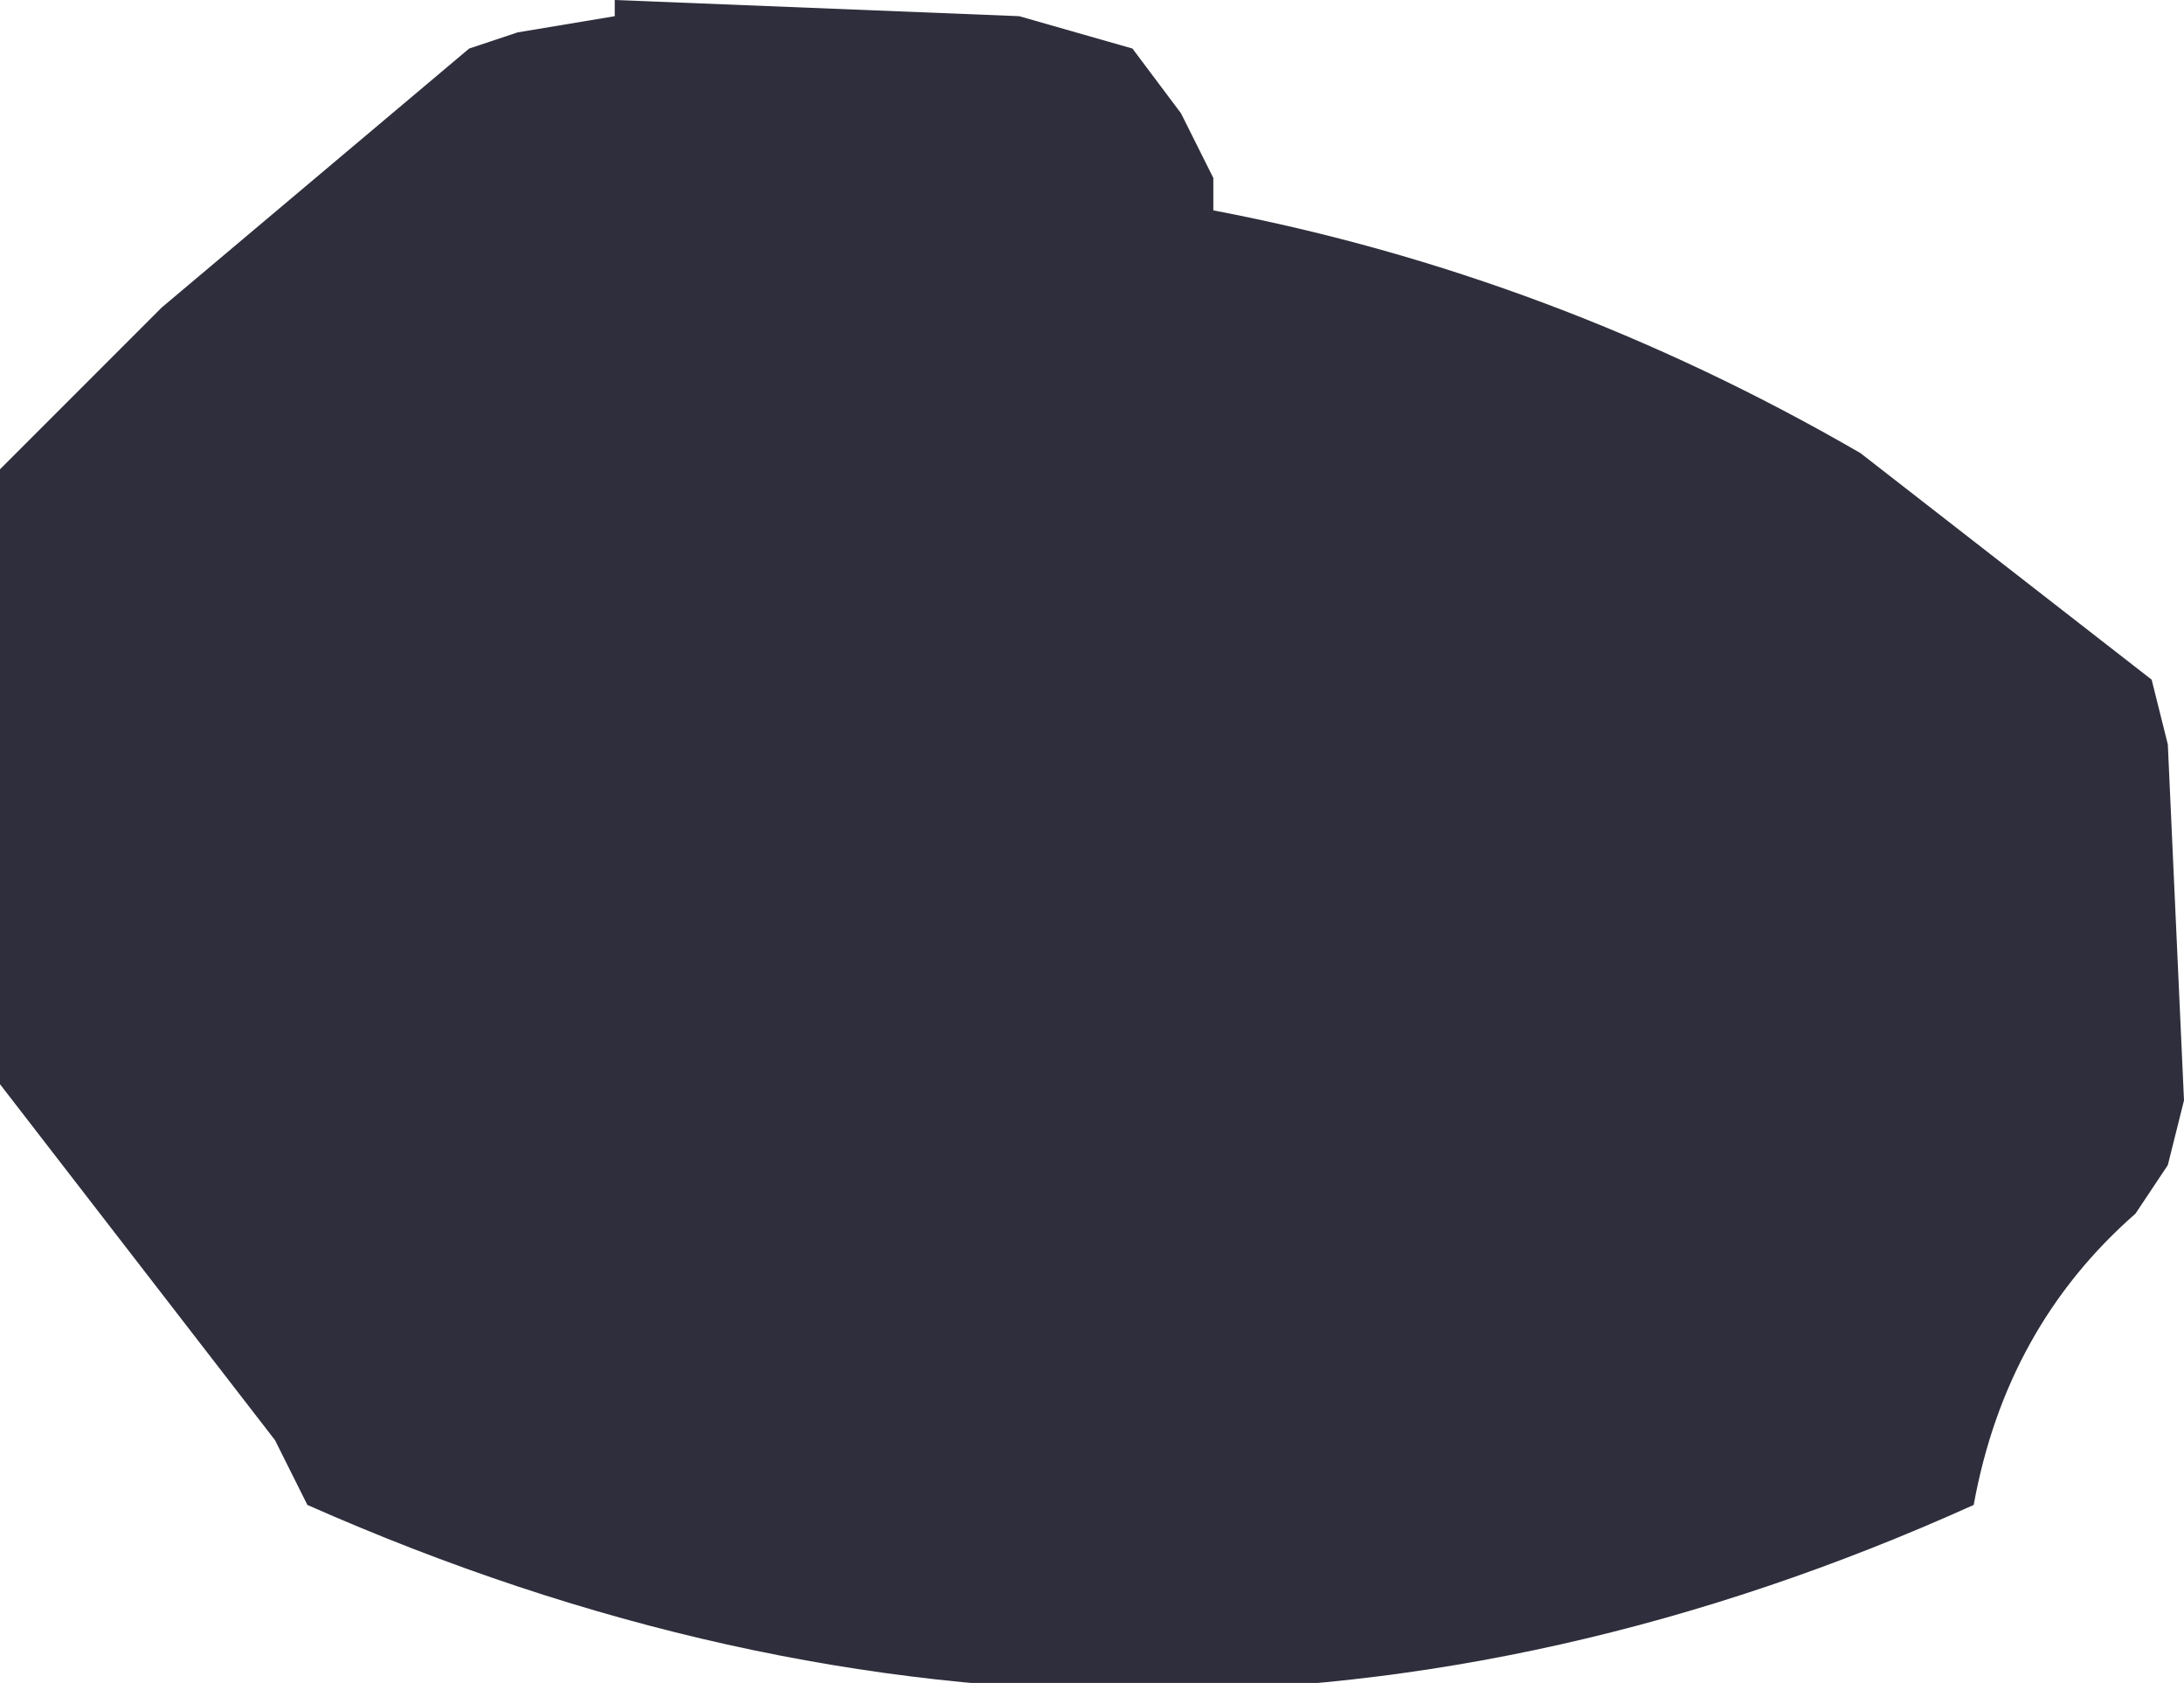
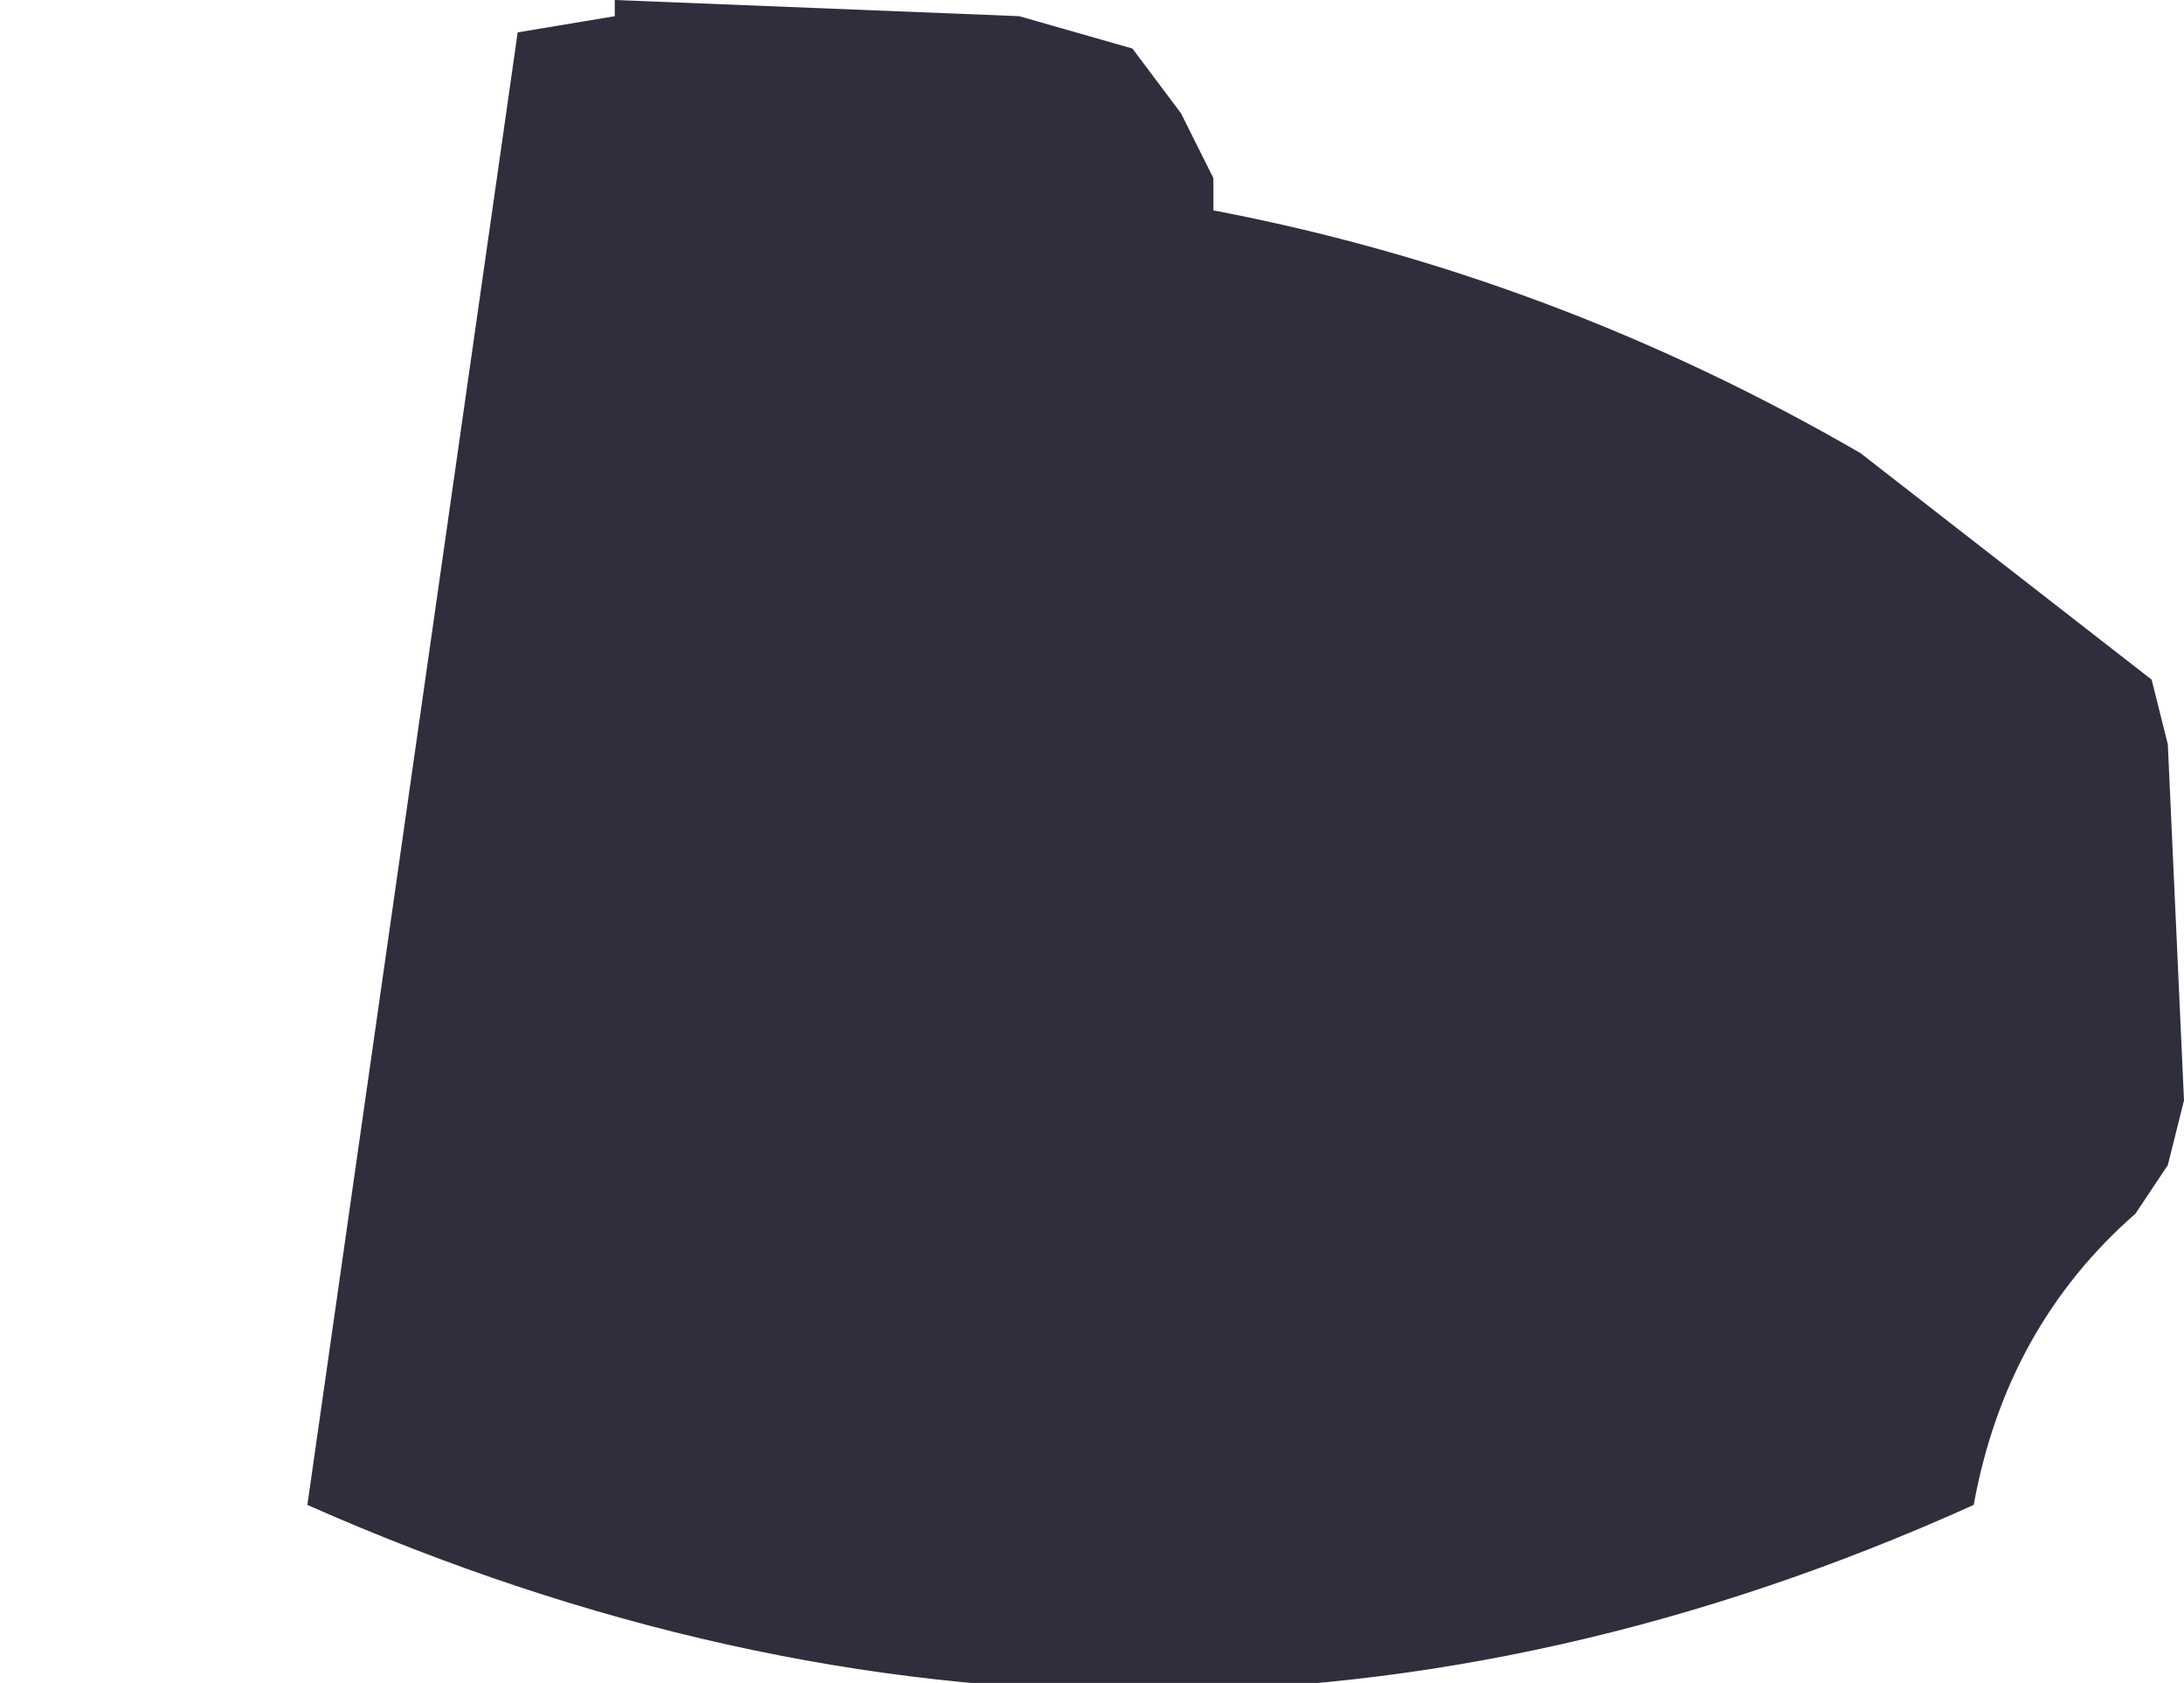
<svg xmlns="http://www.w3.org/2000/svg" height="5.2px" width="6.75px">
  <g transform="matrix(1.0, 0.0, 0.0, 1.0, -145.85, -89.85)">
-     <path d="M147.45 89.95 L147.75 89.9 147.75 89.85 149.0 89.9 149.35 90.0 149.5 90.2 149.6 90.4 149.6 90.5 Q150.65 90.7 151.6 91.25 L152.5 91.95 152.55 92.15 152.6 93.25 152.55 93.45 152.45 93.6 Q152.05 93.95 151.95 94.5 149.4 95.65 146.8 94.5 L146.7 94.3 145.85 93.2 145.85 92.8 145.85 91.5 145.85 91.3 146.35 90.8 147.3 90.0 147.45 89.95" fill="#181827" fill-opacity="0.902" fill-rule="evenodd" stroke="none" />
+     <path d="M147.45 89.95 L147.75 89.9 147.75 89.85 149.0 89.9 149.35 90.0 149.5 90.2 149.6 90.4 149.6 90.5 Q150.65 90.7 151.6 91.25 L152.5 91.95 152.55 92.15 152.6 93.25 152.55 93.45 152.45 93.6 Q152.05 93.95 151.95 94.5 149.4 95.65 146.8 94.5 " fill="#181827" fill-opacity="0.902" fill-rule="evenodd" stroke="none" />
  </g>
</svg>